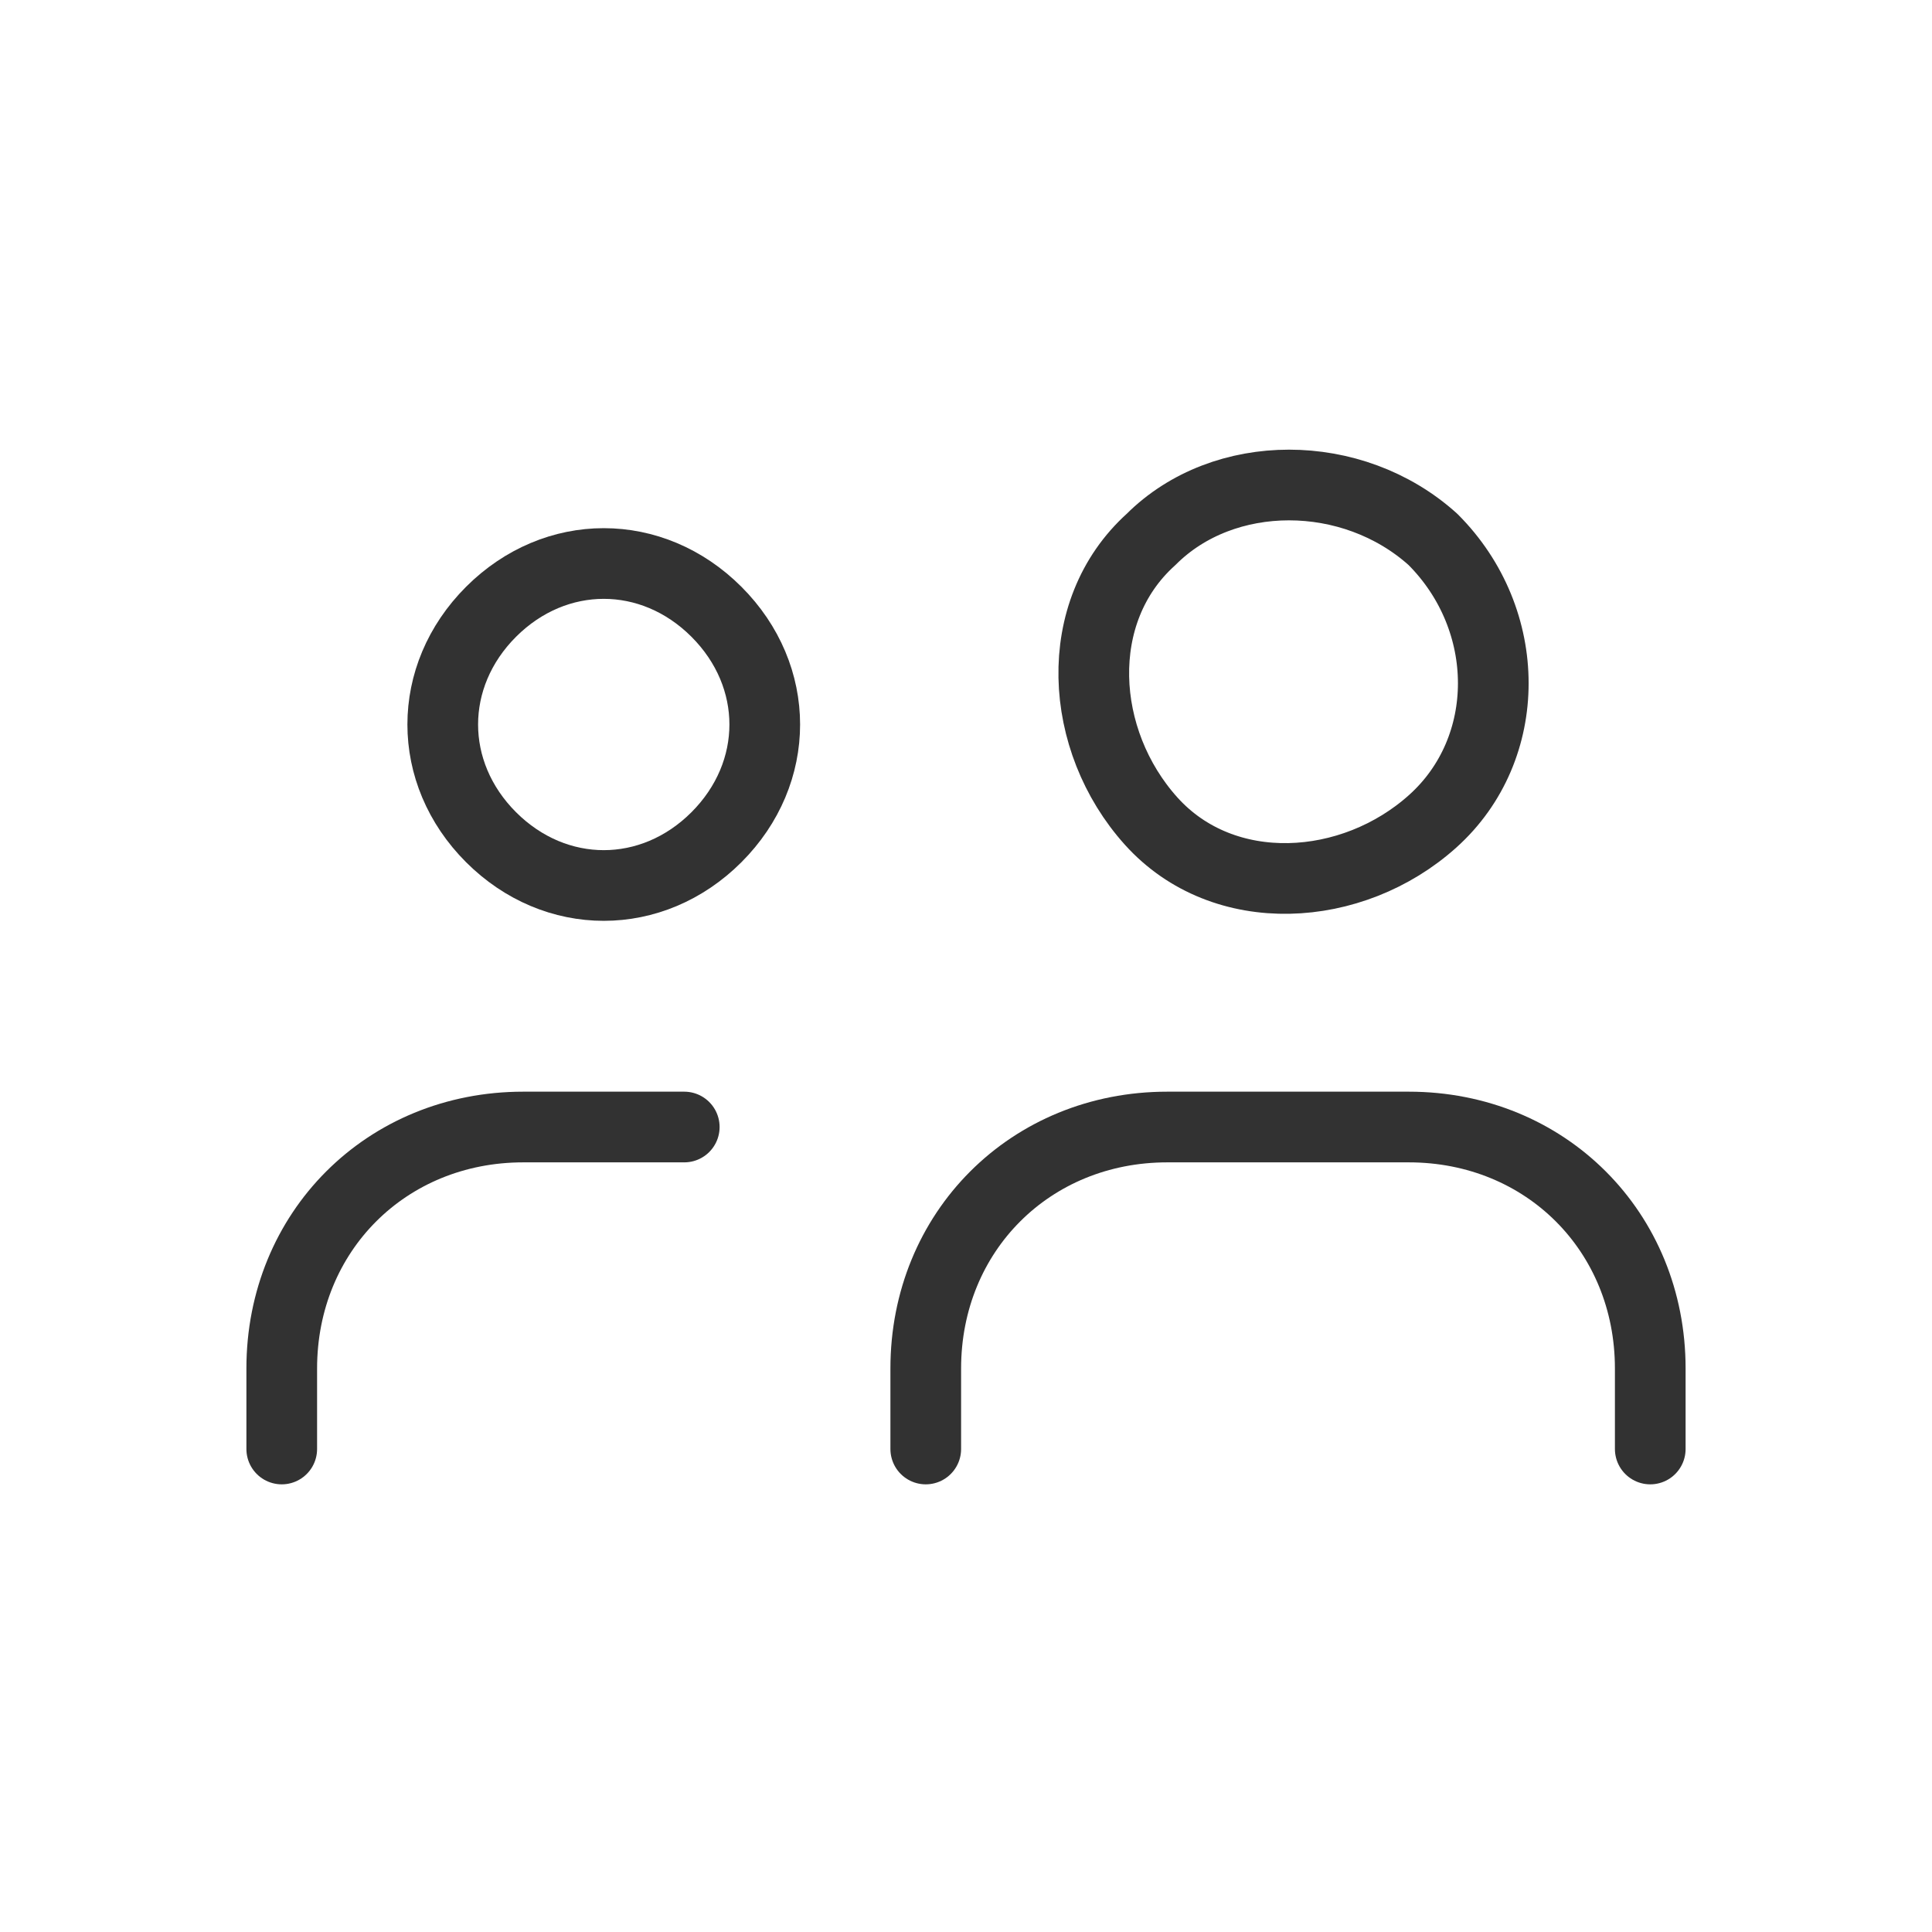
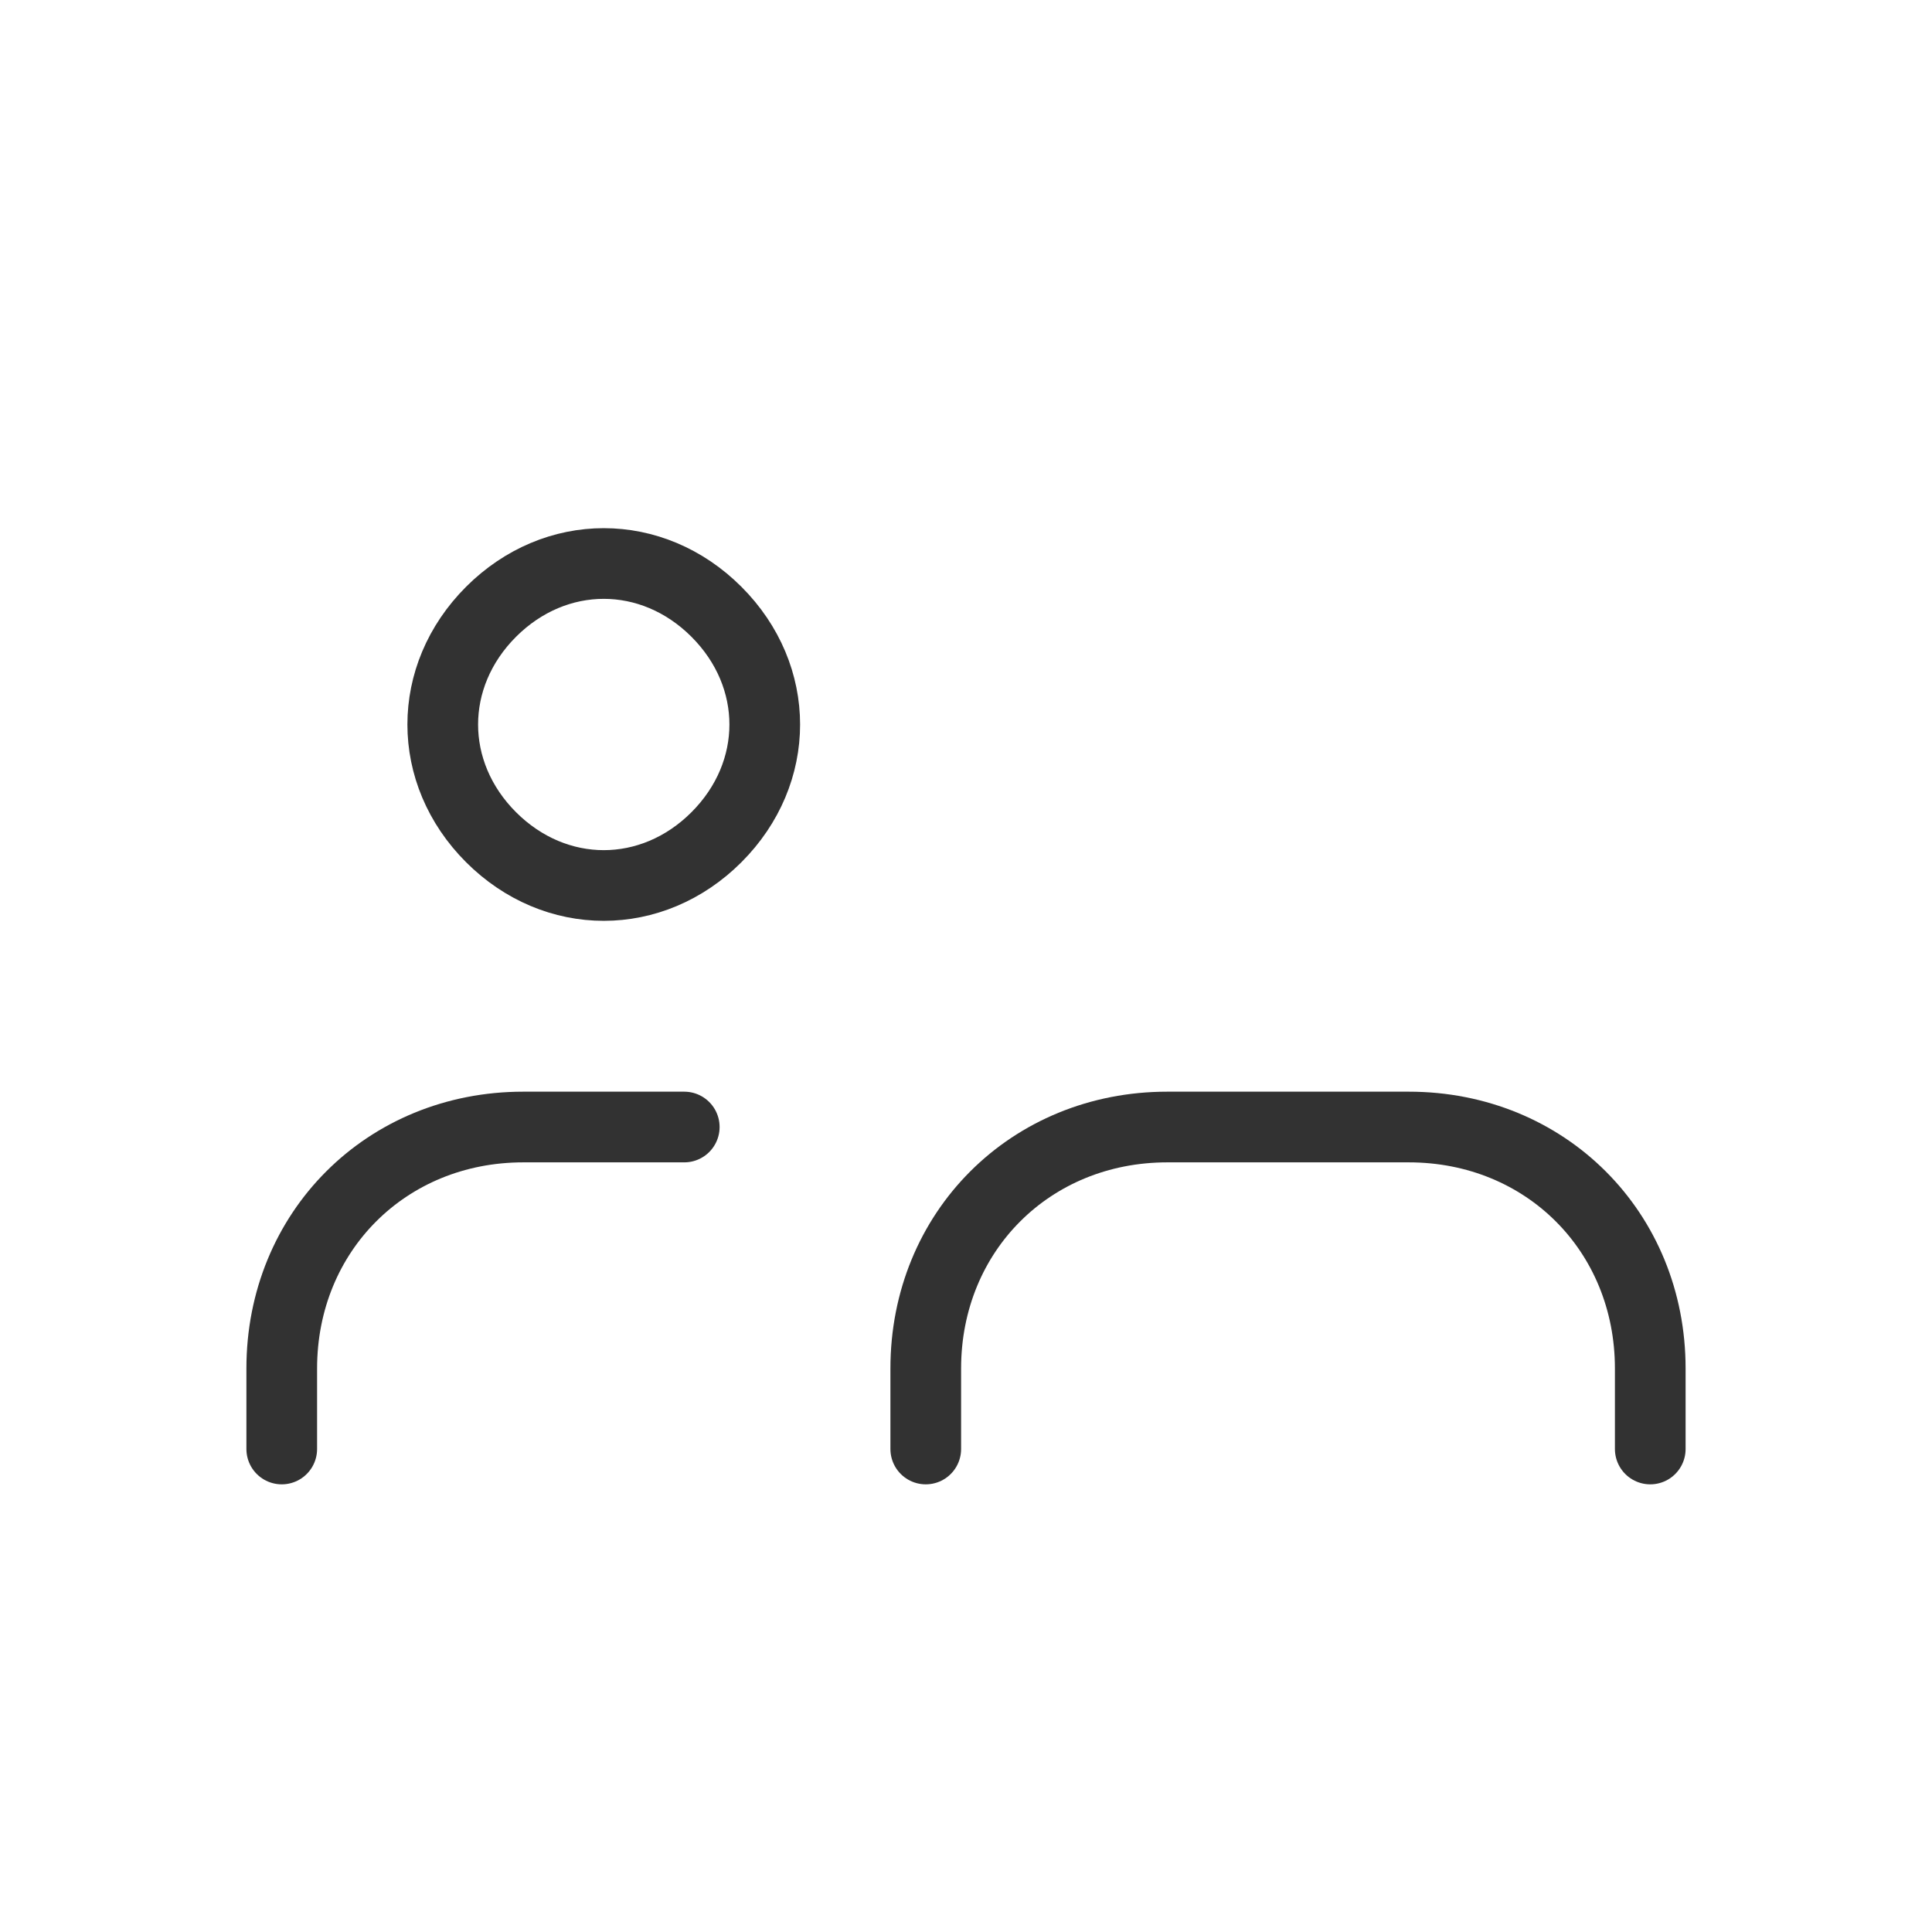
<svg xmlns="http://www.w3.org/2000/svg" width="41" height="41" viewBox="0 0 41 41" fill="none">
  <path d="M15.204 12.983C16.571 14.35 16.571 16.4 15.204 17.767C13.838 19.133 11.788 19.133 10.421 17.767C9.054 16.4 9.054 14.35 10.421 12.983C11.788 11.617 13.838 11.617 15.204 12.983" stroke="#323232" stroke-width="1.5" stroke-linecap="round" stroke-linejoin="round" />
-   <path d="M30.408 11.446C32.117 13.154 32.117 15.887 30.408 17.425C28.7 18.962 25.967 19.133 24.429 17.425C22.892 15.717 22.721 12.983 24.429 11.446C25.967 9.908 28.7 9.908 30.408 11.446" stroke="#323232" stroke-width="1.5" stroke-linecap="round" stroke-linejoin="round" />
  <path d="M35.021 30.75V29.042C35.021 26.138 32.8 23.917 29.896 23.917H24.771C21.867 23.917 19.646 26.138 19.646 29.042V30.75" stroke="#323232" stroke-width="1.5" stroke-linecap="round" stroke-linejoin="round" />
  <path d="M14.521 23.917H11.104C8.2 23.917 5.979 26.138 5.979 29.042V30.75" stroke="#323232" stroke-width="1.5" stroke-linecap="round" stroke-linejoin="round" />
</svg>